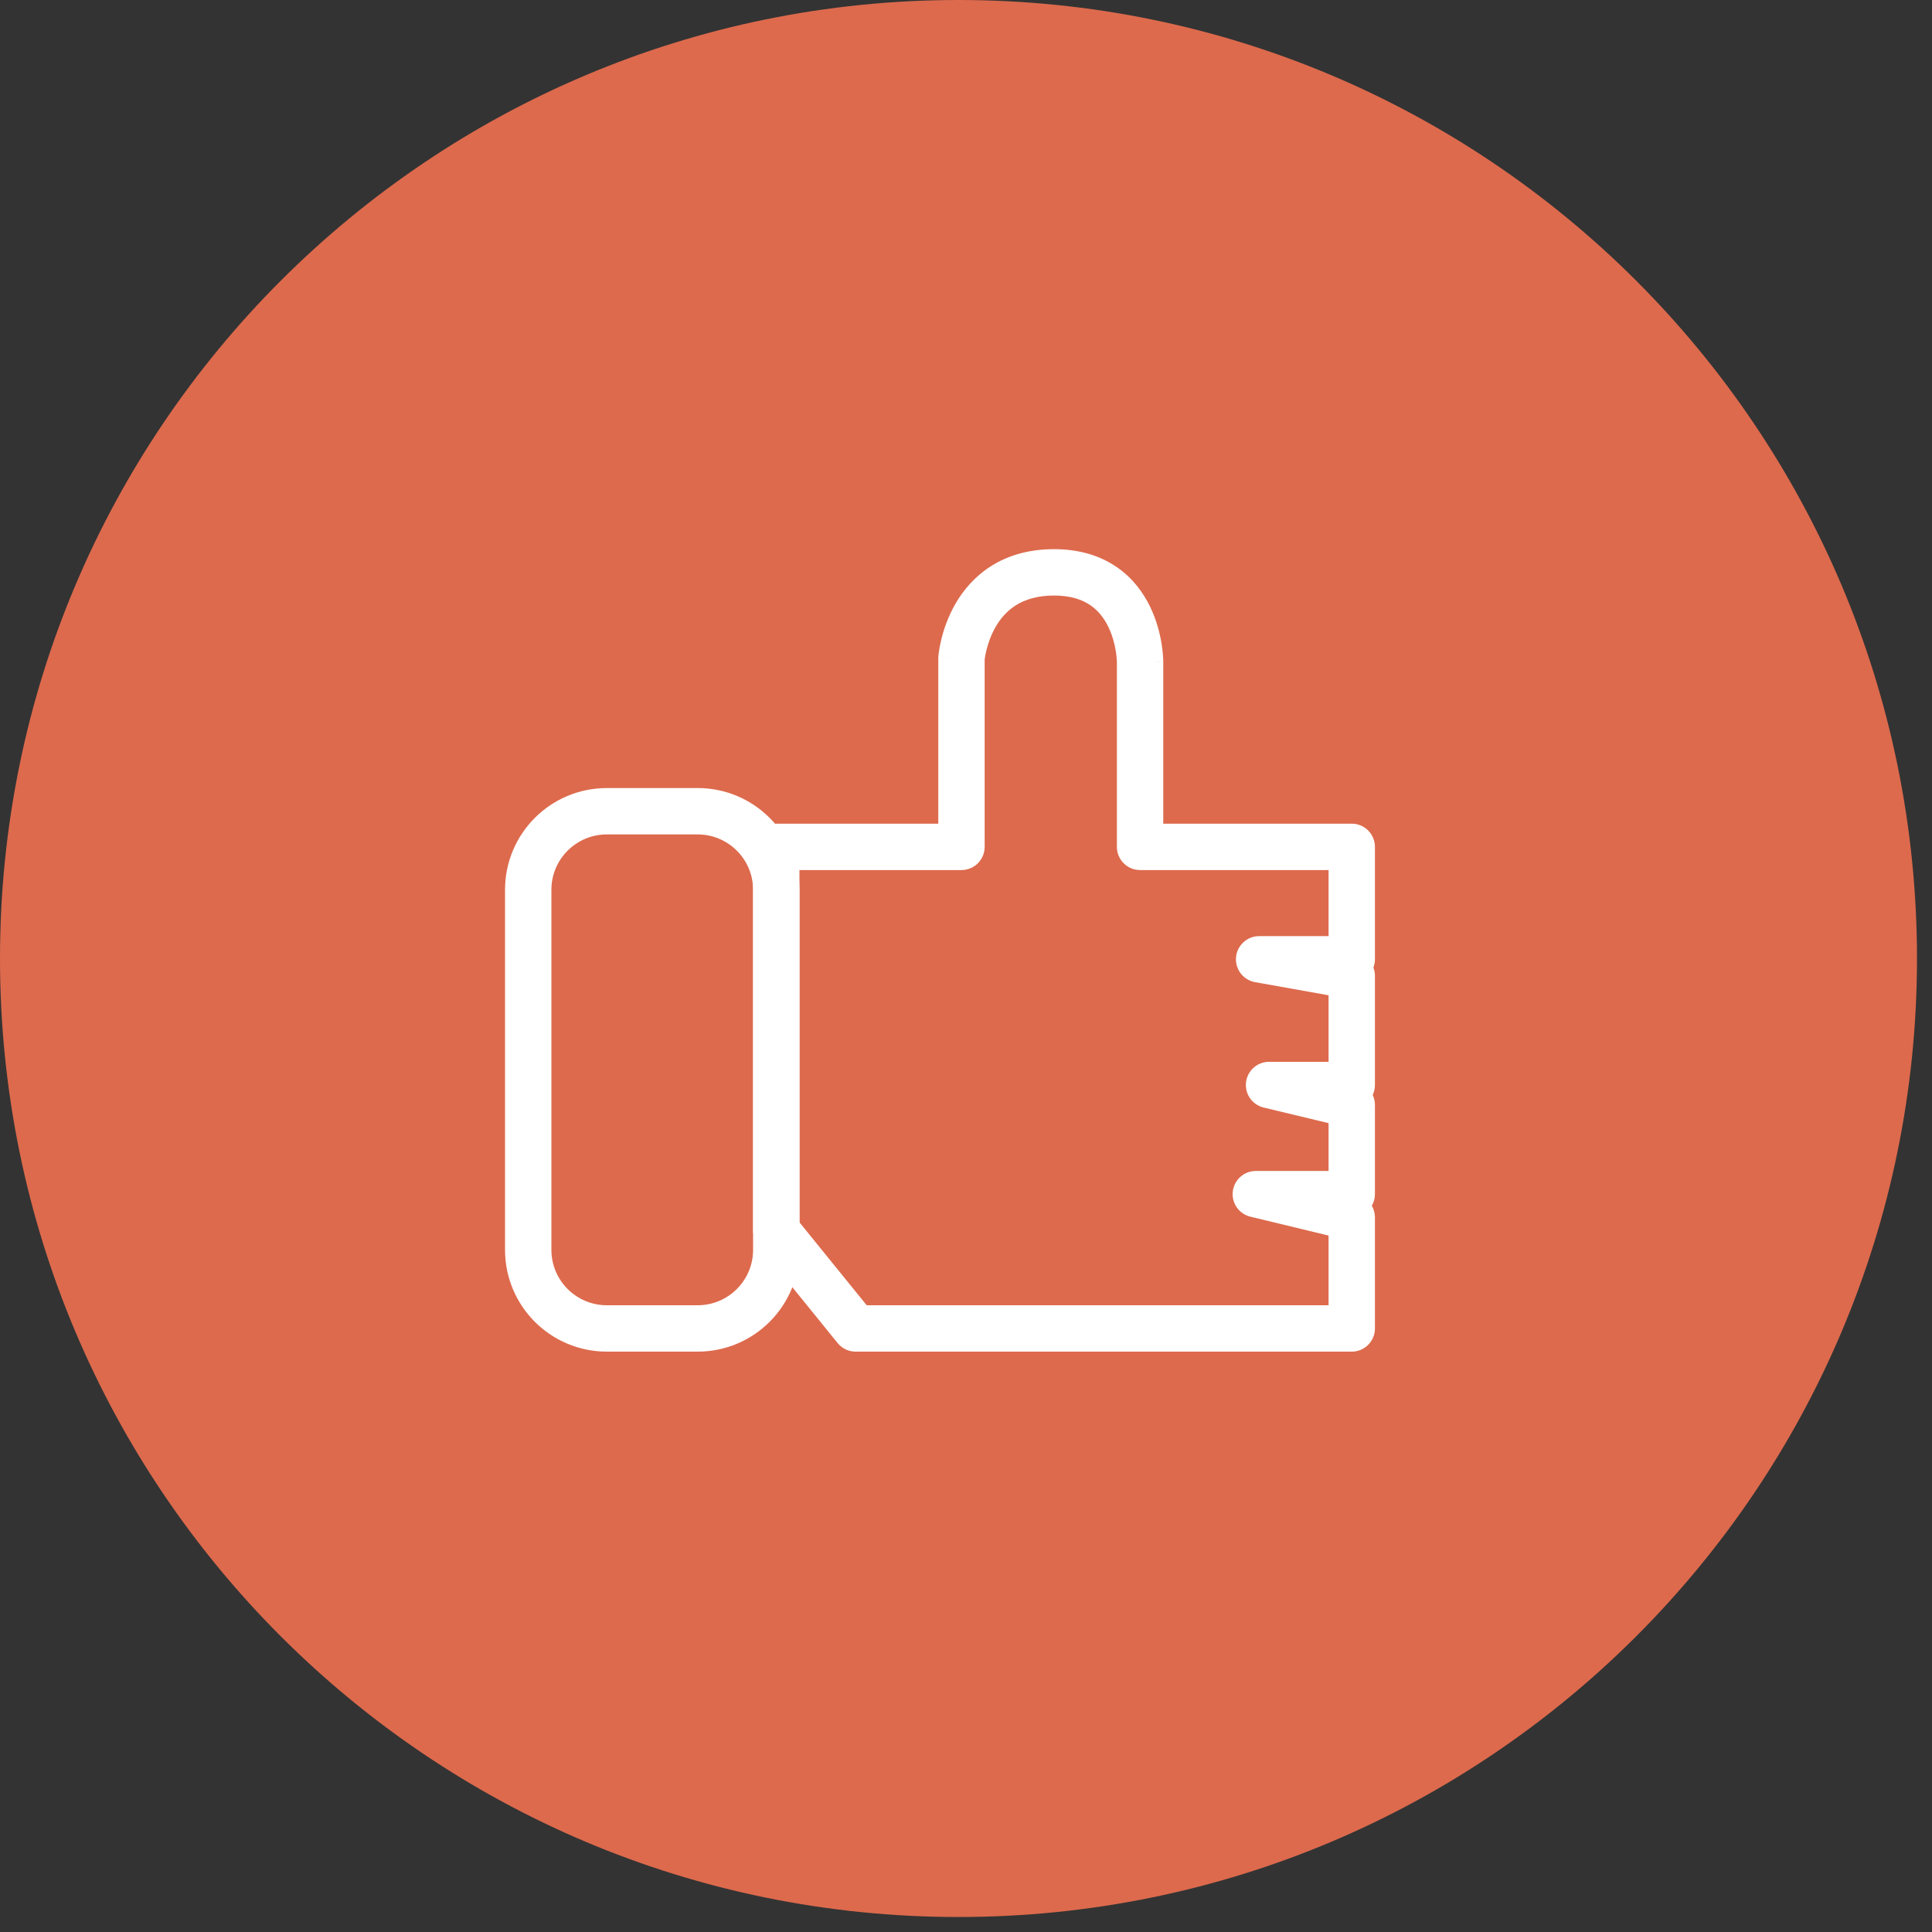
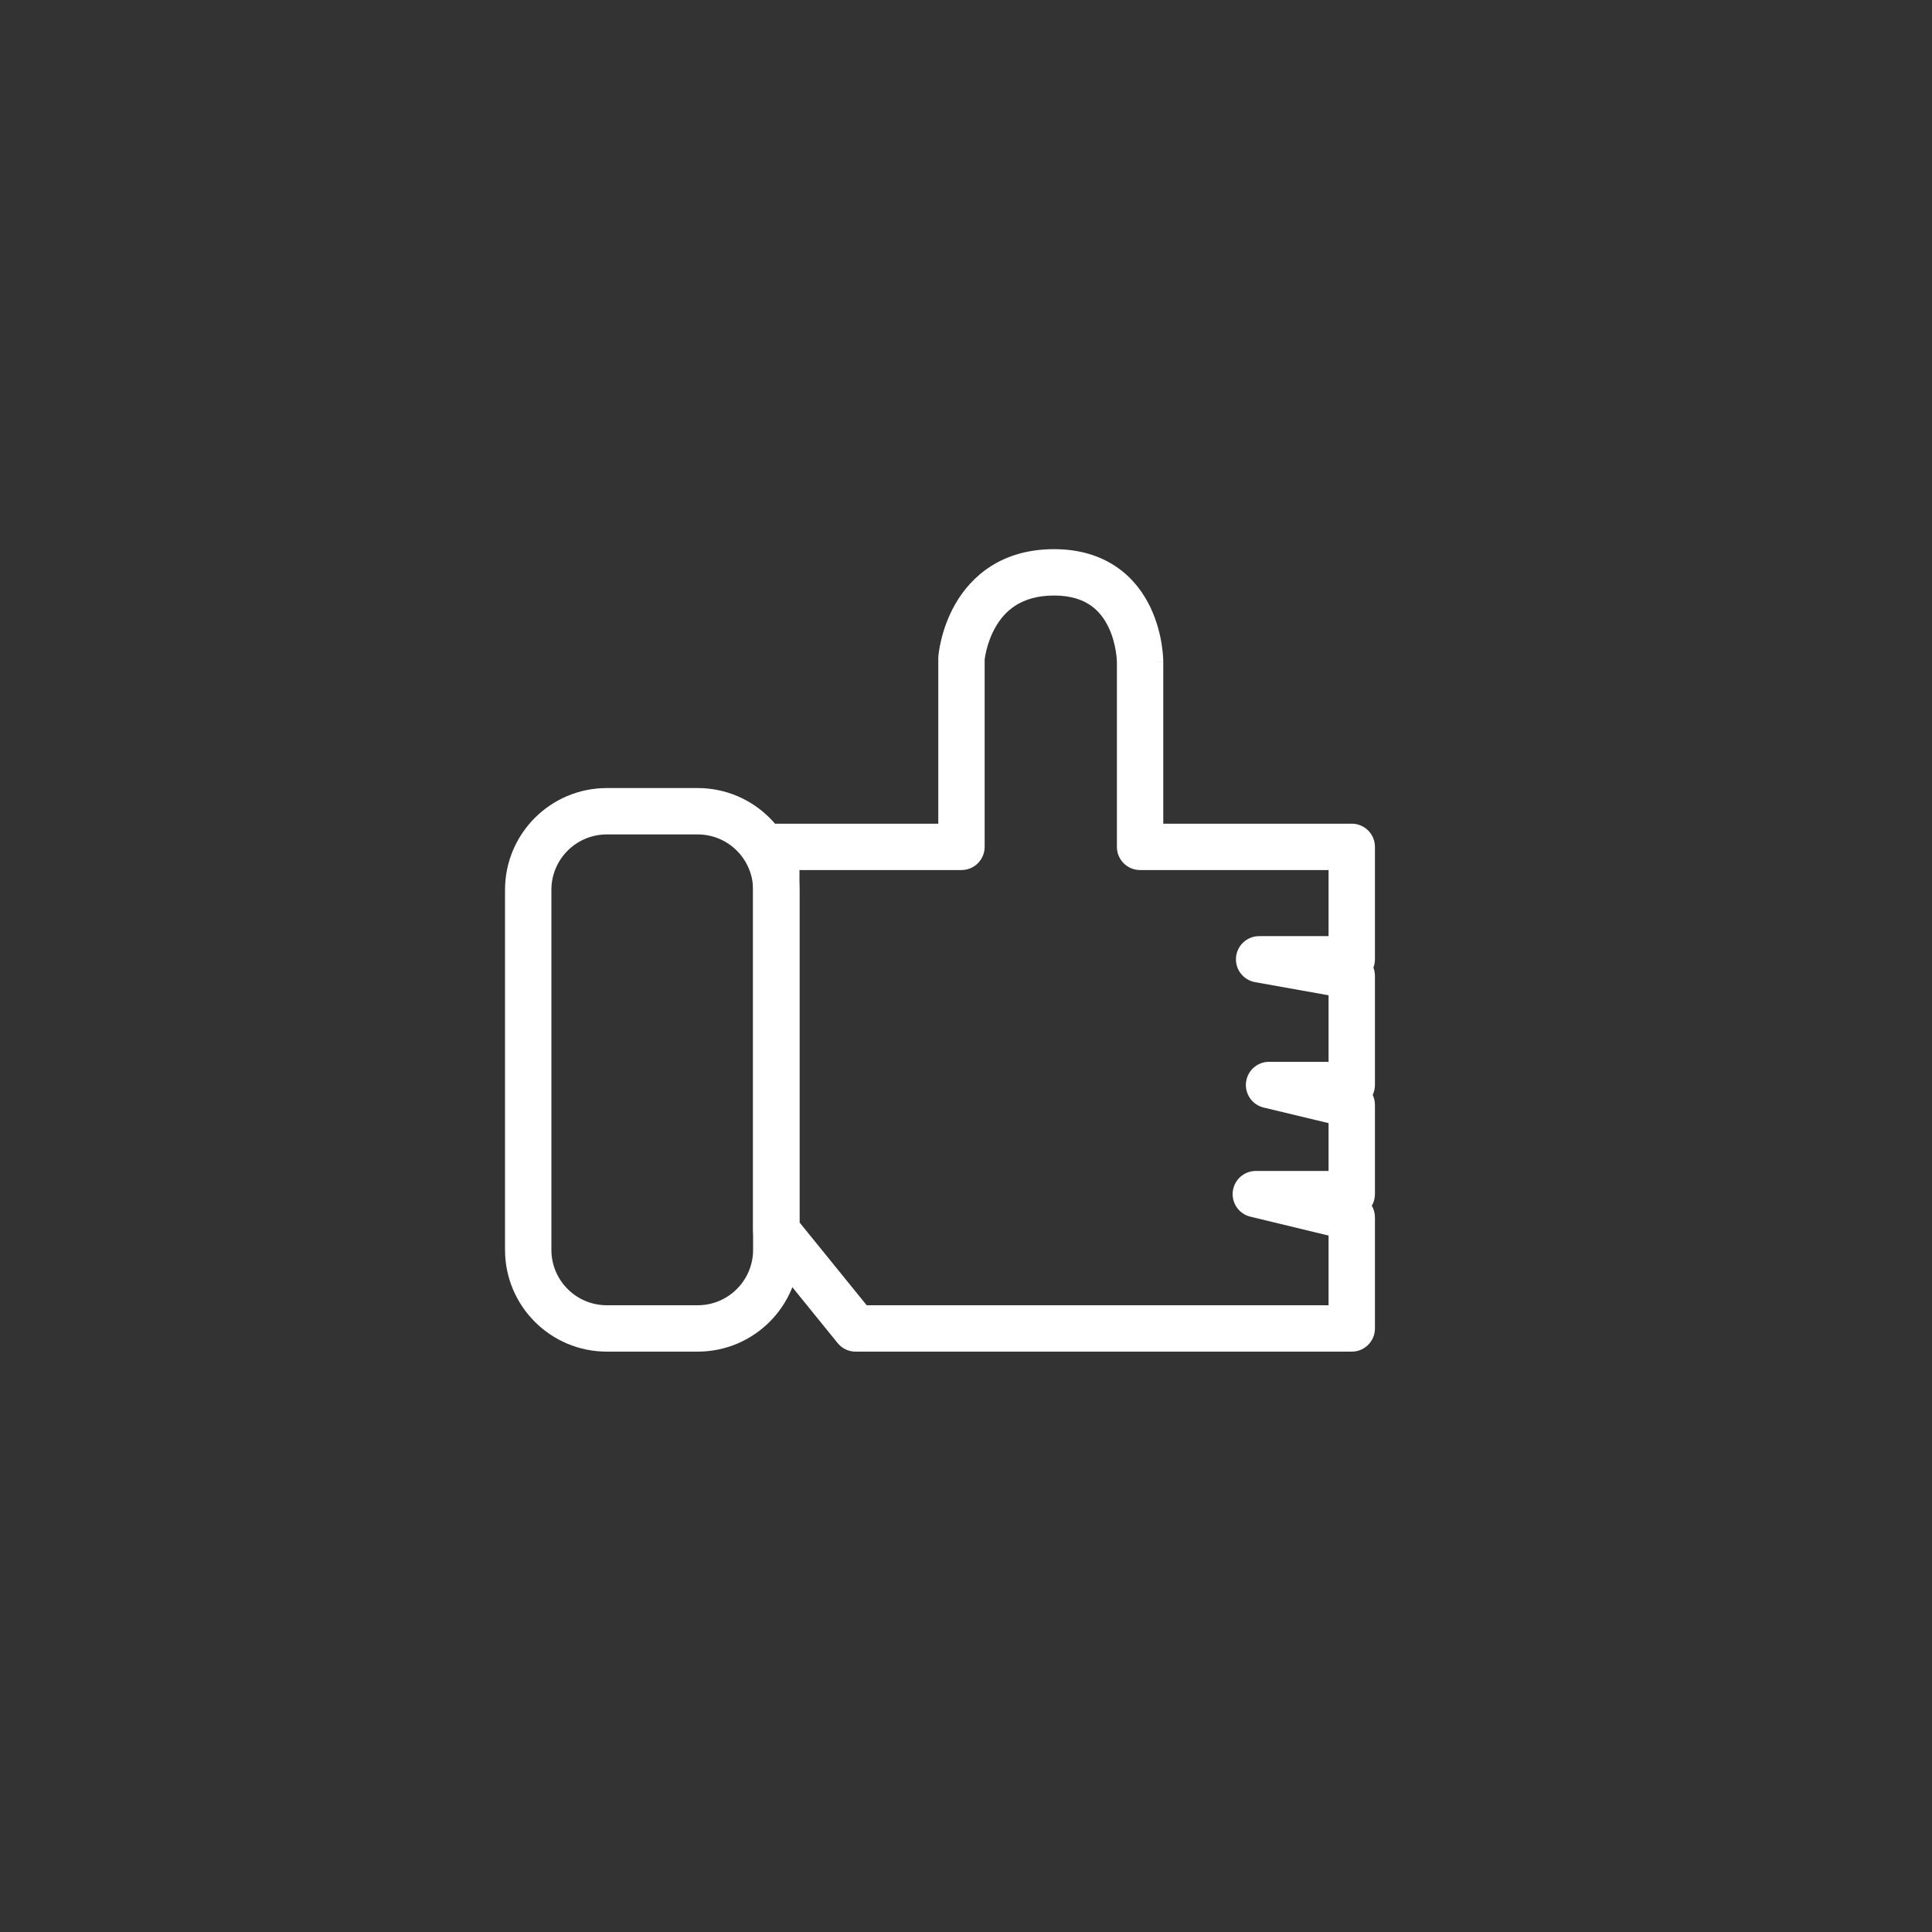
<svg xmlns="http://www.w3.org/2000/svg" width="125" height="125" viewBox="0 0 125 125" fill="none">
  <rect x="0" y="0" width="125" height="125" fill="#333333" stroke="none" />
-   <path fill-rule="evenodd" clip-rule="evenodd" d="M0 62.015C0 27.765 27.765 0 62.015 0C96.265 0 124.029 27.765 124.029 62.015C124.029 96.265 96.265 124.03 62.015 124.03C27.765 124.03 0 96.265 0 62.015Z" fill="#DD6A4D" />
  <path fill-rule="evenodd" clip-rule="evenodd" d="M39.263 53.987C37.28 53.987 35.675 55.593 35.675 57.575V80.862C35.675 82.844 37.28 84.45 39.263 84.45H45.137C47.118 84.45 48.725 82.844 48.725 80.862V57.575C48.725 55.594 47.118 53.987 45.137 53.987H39.263ZM32.675 57.575C32.675 53.937 35.623 50.987 39.263 50.987H45.137C48.775 50.987 51.725 53.937 51.725 57.575V80.862C51.725 84.501 48.775 87.45 45.137 87.45H39.263C35.623 87.45 32.675 84.501 32.675 80.862V57.575Z" fill="white" />
  <path fill-rule="evenodd" clip-rule="evenodd" d="M63.707 42.672C63.709 42.649 63.714 42.616 63.72 42.576C63.736 42.463 63.767 42.291 63.818 42.081C63.922 41.654 64.105 41.101 64.415 40.563C64.999 39.55 66.045 38.531 68.199 38.531C69.315 38.531 70.054 38.816 70.561 39.167C71.081 39.527 71.451 40.022 71.716 40.571C71.982 41.124 72.123 41.697 72.195 42.144C72.23 42.364 72.247 42.544 72.255 42.664C72.259 42.723 72.261 42.767 72.262 42.792L72.263 42.816V54.792C72.263 55.621 72.934 56.292 73.763 56.292H85.958V60.568H81.466C80.688 60.568 80.04 61.162 79.971 61.936C79.903 62.71 80.437 63.408 81.202 63.545L85.958 64.394V68.699H82.108C81.347 68.699 80.707 69.268 80.618 70.023C80.529 70.778 81.018 71.48 81.757 71.658L85.958 72.666V75.761H81.252C80.492 75.761 79.852 76.329 79.762 77.084C79.672 77.839 80.161 78.541 80.9 78.719L85.958 79.94V84.451H56.075L51.725 79.084V56.292H62.207C63.035 56.292 63.707 55.621 63.707 54.792V42.672ZM88.757 78.01C88.885 78.233 88.958 78.489 88.958 78.759V85.951C88.958 86.78 88.286 87.451 87.458 87.451H55.36C54.907 87.451 54.479 87.247 54.194 86.896L49.059 80.56C48.843 80.293 48.725 79.959 48.725 79.615V54.792C48.725 53.964 49.396 53.292 50.225 53.292H60.707V42.595C60.707 42.557 60.708 42.519 60.711 42.48L62.207 42.595C60.711 42.48 60.711 42.48 60.711 42.479L60.711 42.477L60.712 42.473L60.712 42.464L60.715 42.44C60.716 42.422 60.719 42.398 60.722 42.368C60.728 42.31 60.738 42.232 60.752 42.136C60.78 41.945 60.827 41.682 60.903 41.371C61.053 40.754 61.325 39.916 61.817 39.064C62.838 37.294 64.788 35.531 68.199 35.531C69.864 35.531 71.212 35.969 72.269 36.701C73.314 37.424 73.987 38.374 74.419 39.27C74.848 40.161 75.055 41.033 75.157 41.669C75.208 41.99 75.235 42.262 75.248 42.458C75.255 42.556 75.258 42.637 75.26 42.696C75.261 42.726 75.262 42.75 75.262 42.769L75.263 42.794L75.263 42.803L75.263 42.808C75.263 42.809 75.263 42.809 73.817 42.809H75.263V53.292H87.458C88.286 53.292 88.958 53.964 88.958 54.792V62.068C88.958 62.257 88.923 62.437 88.859 62.603C88.923 62.77 88.958 62.951 88.958 63.138V70.199C88.958 70.429 88.906 70.647 88.814 70.841C88.906 71.037 88.958 71.255 88.958 71.483V77.261C88.958 77.534 88.885 77.79 88.757 78.01Z" fill="white" />
</svg>